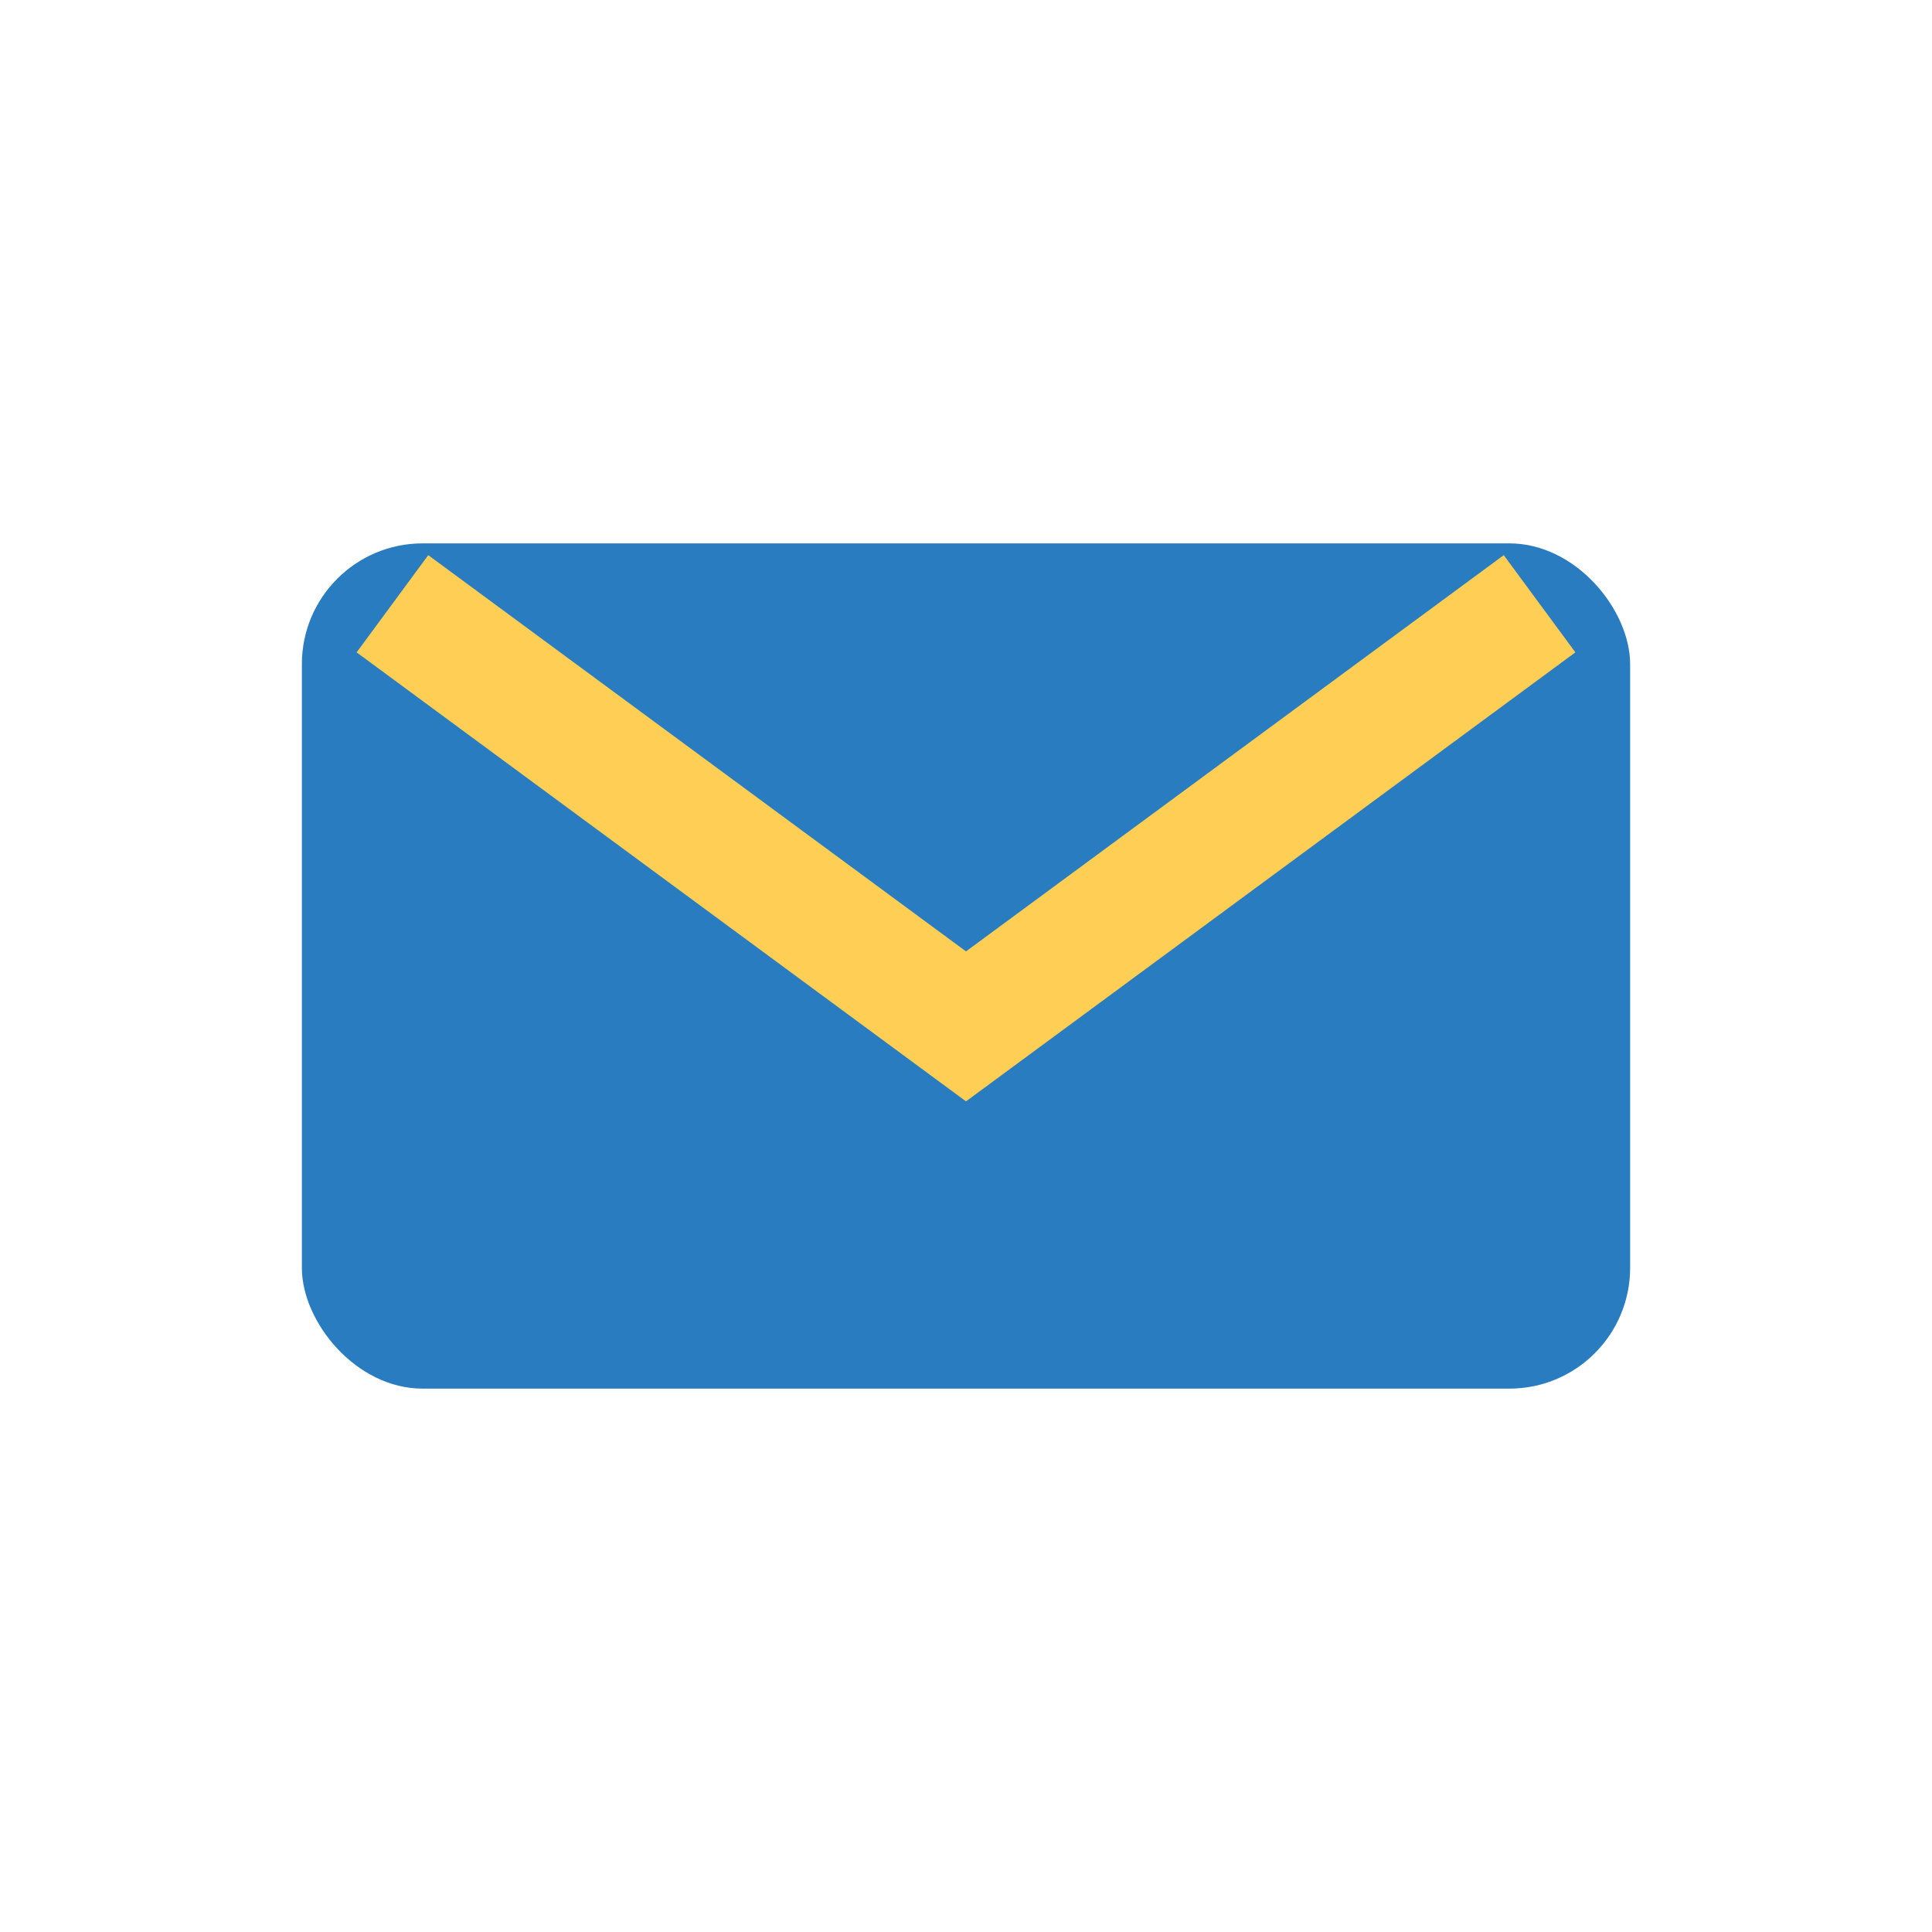
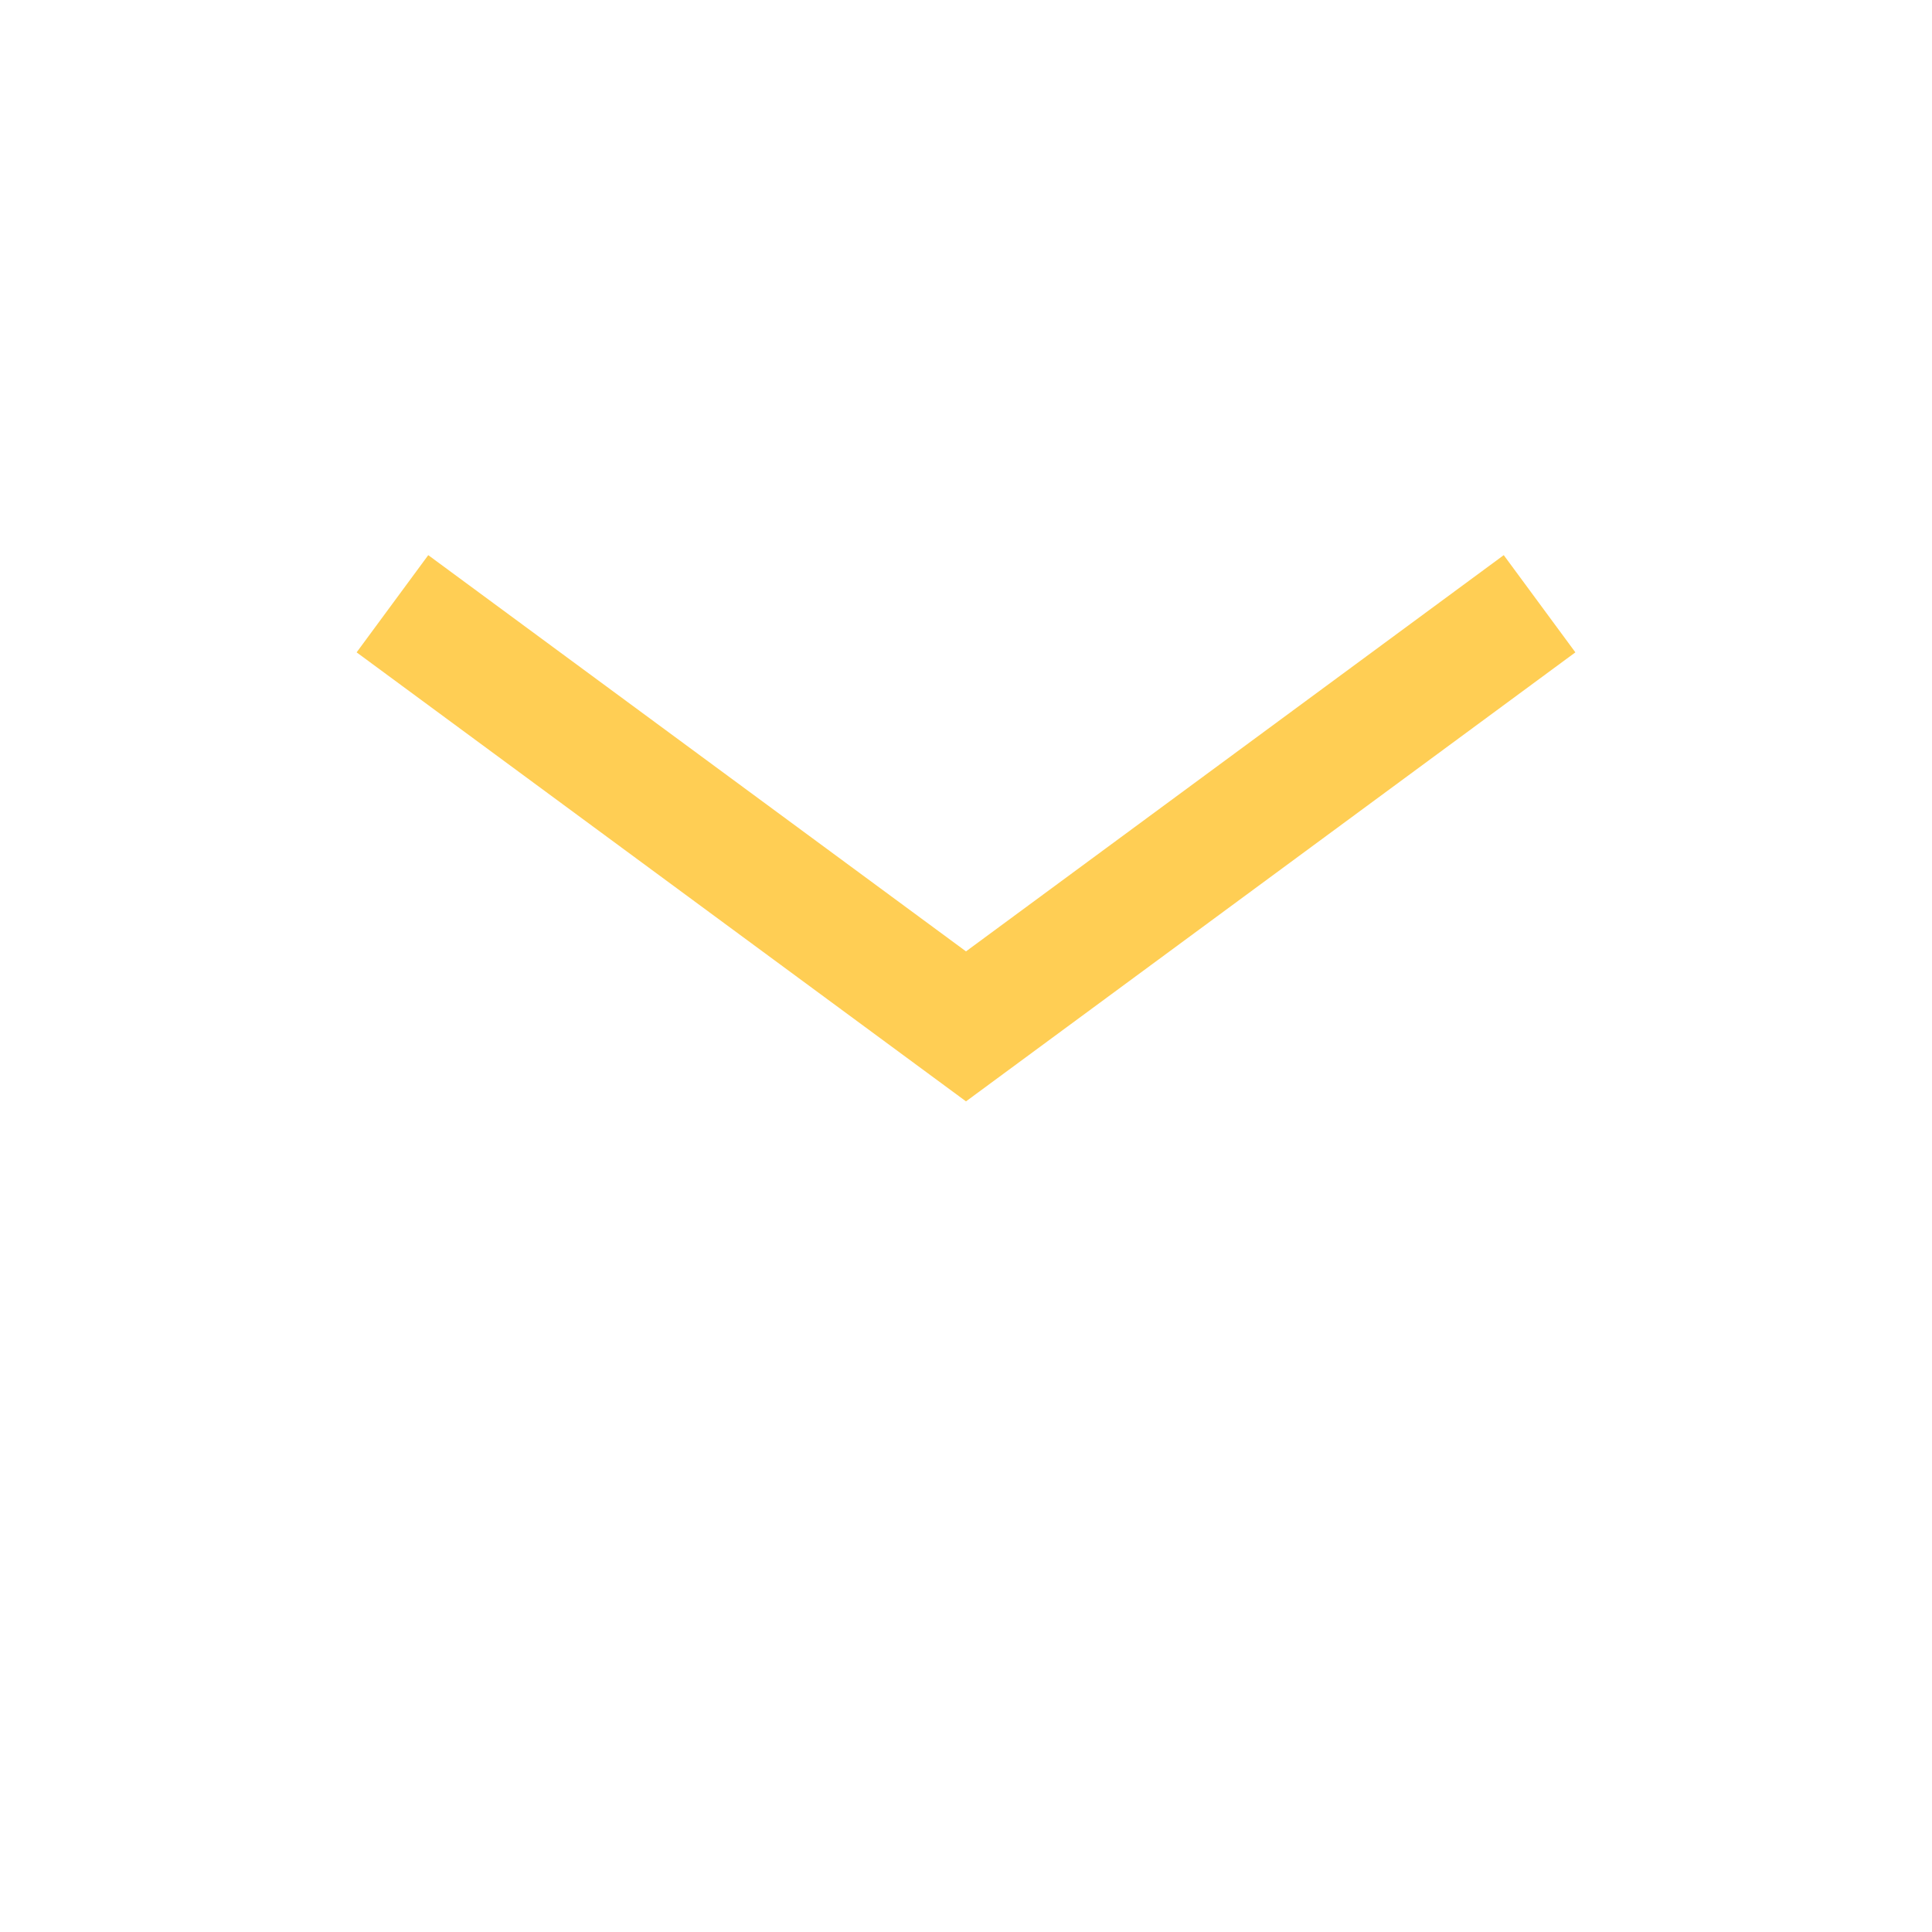
<svg xmlns="http://www.w3.org/2000/svg" width="32" height="32" viewBox="0 0 32 32">
-   <rect x="5" y="9" width="22" height="14" rx="2" fill="#287CBF" />
  <path d="M6.5 10l9.5 7 9.5-7" stroke="#FFCE54" stroke-width="2" fill="none" />
</svg>